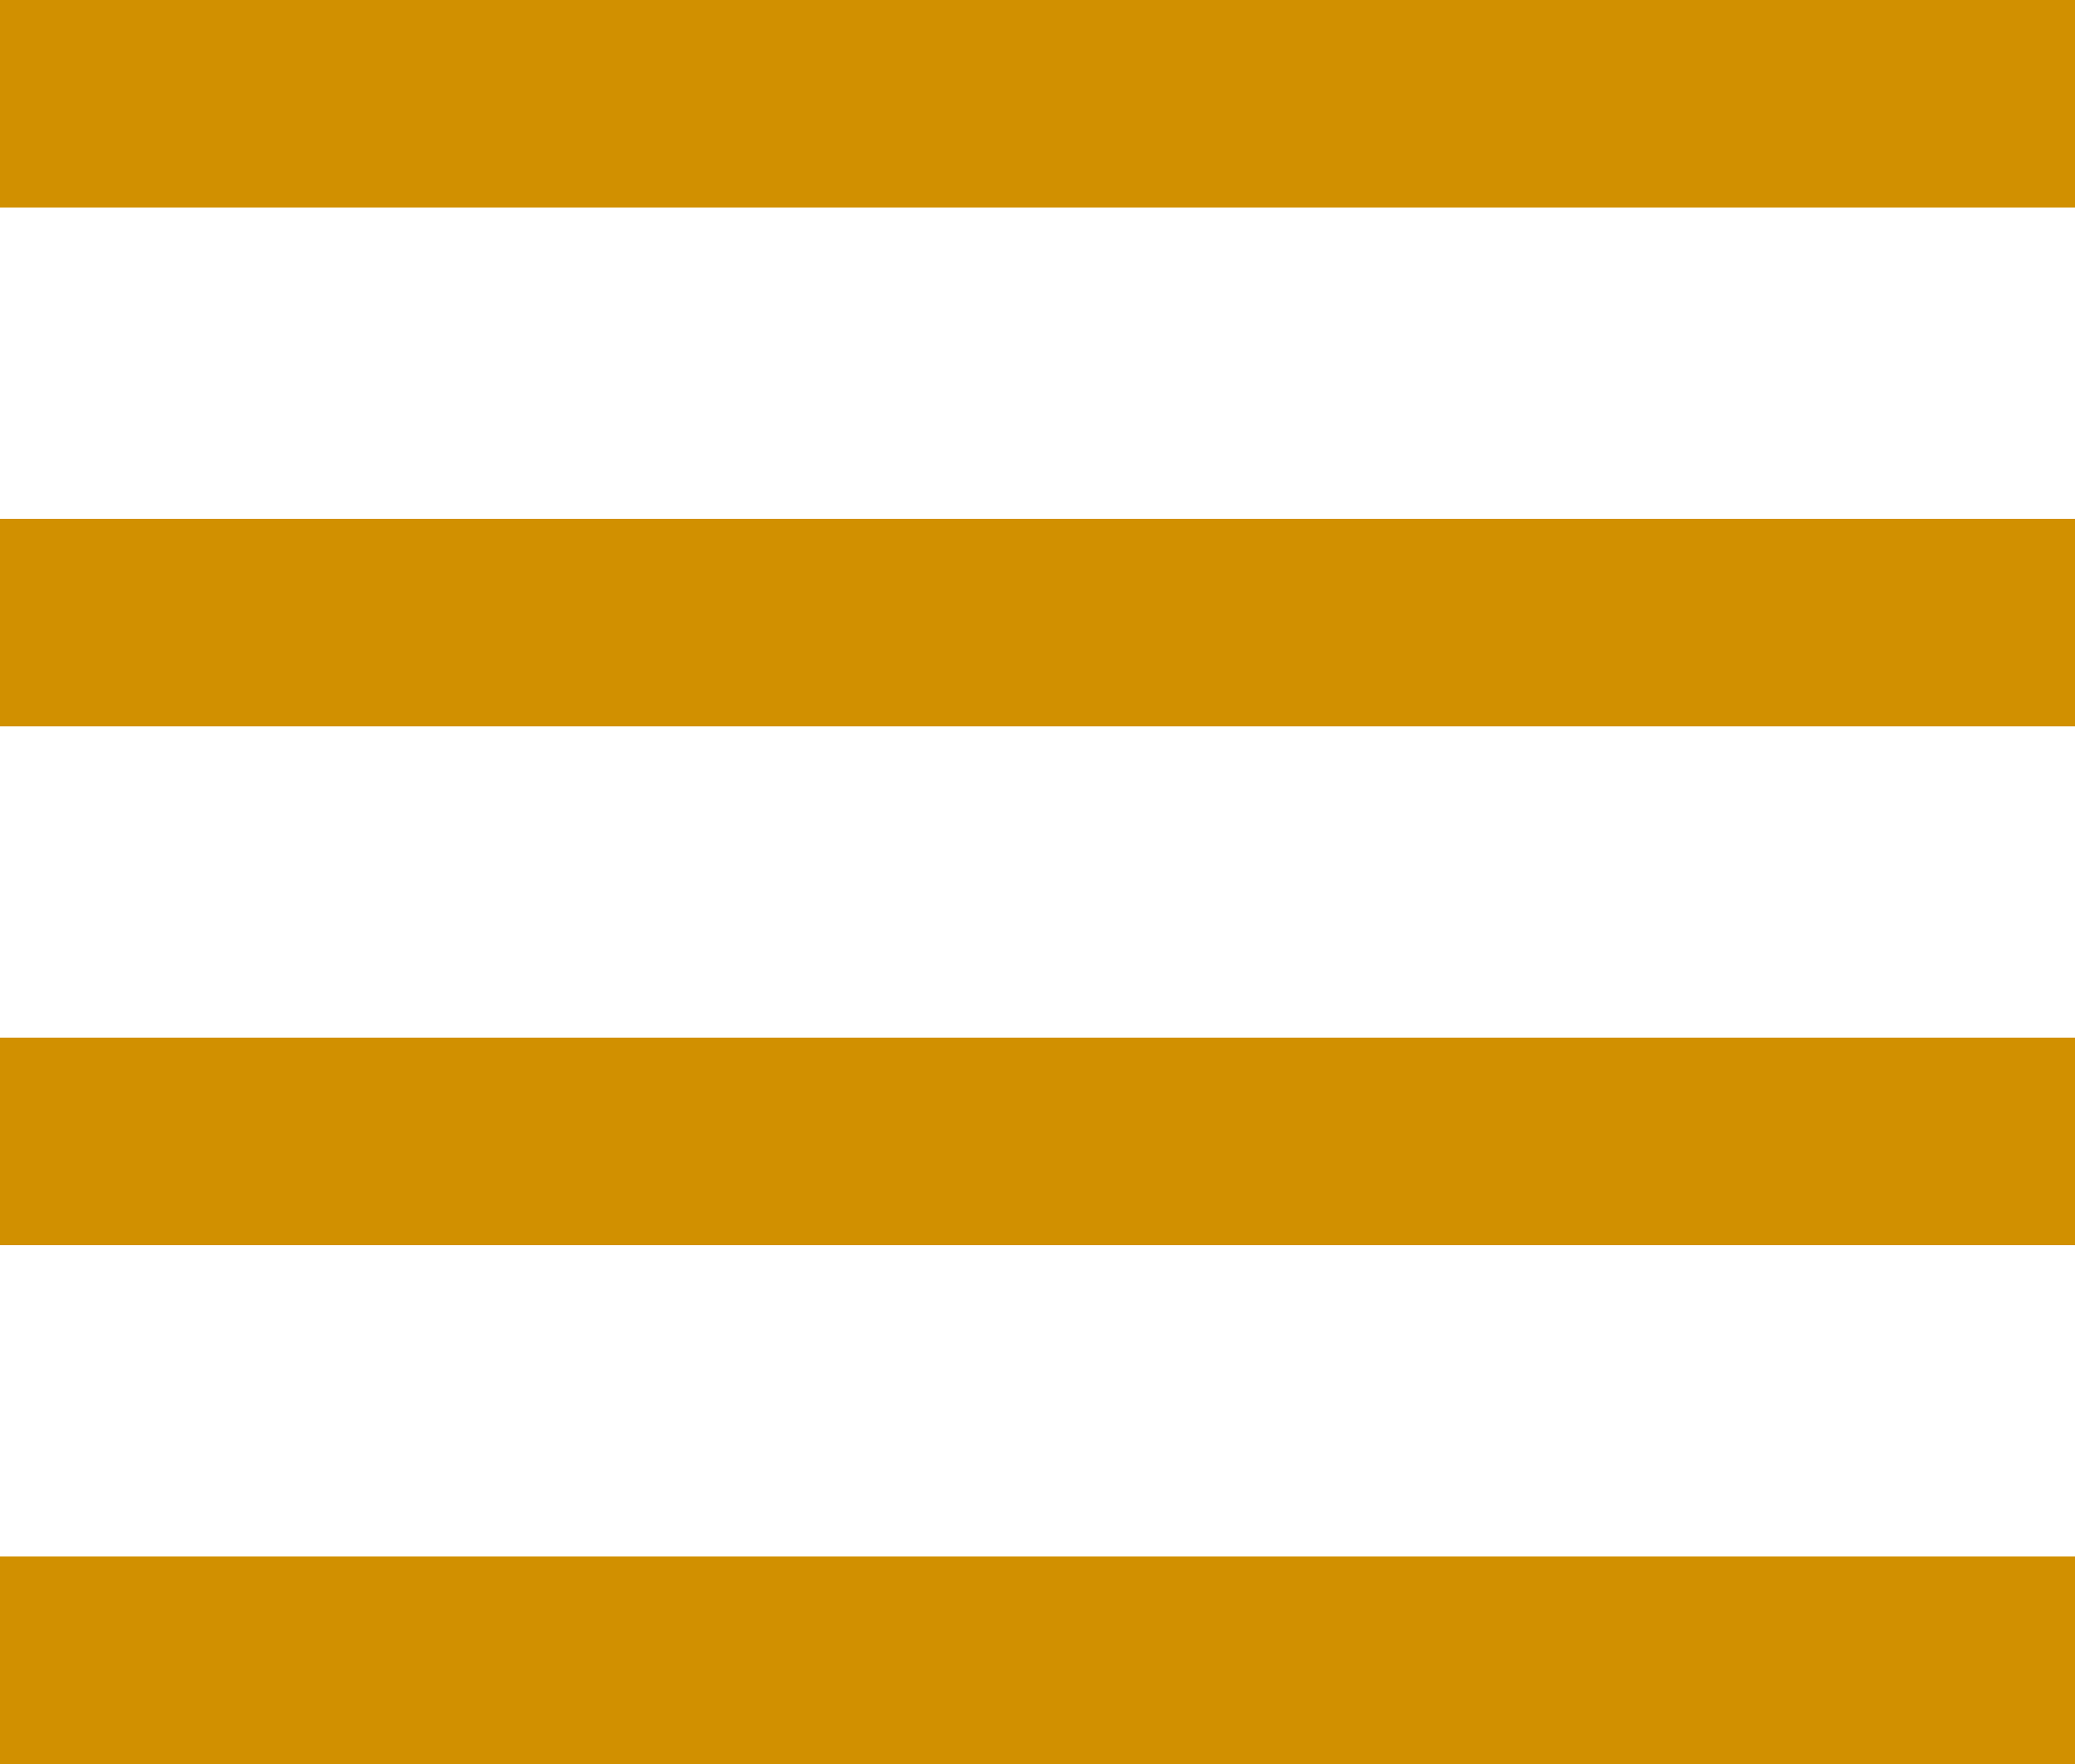
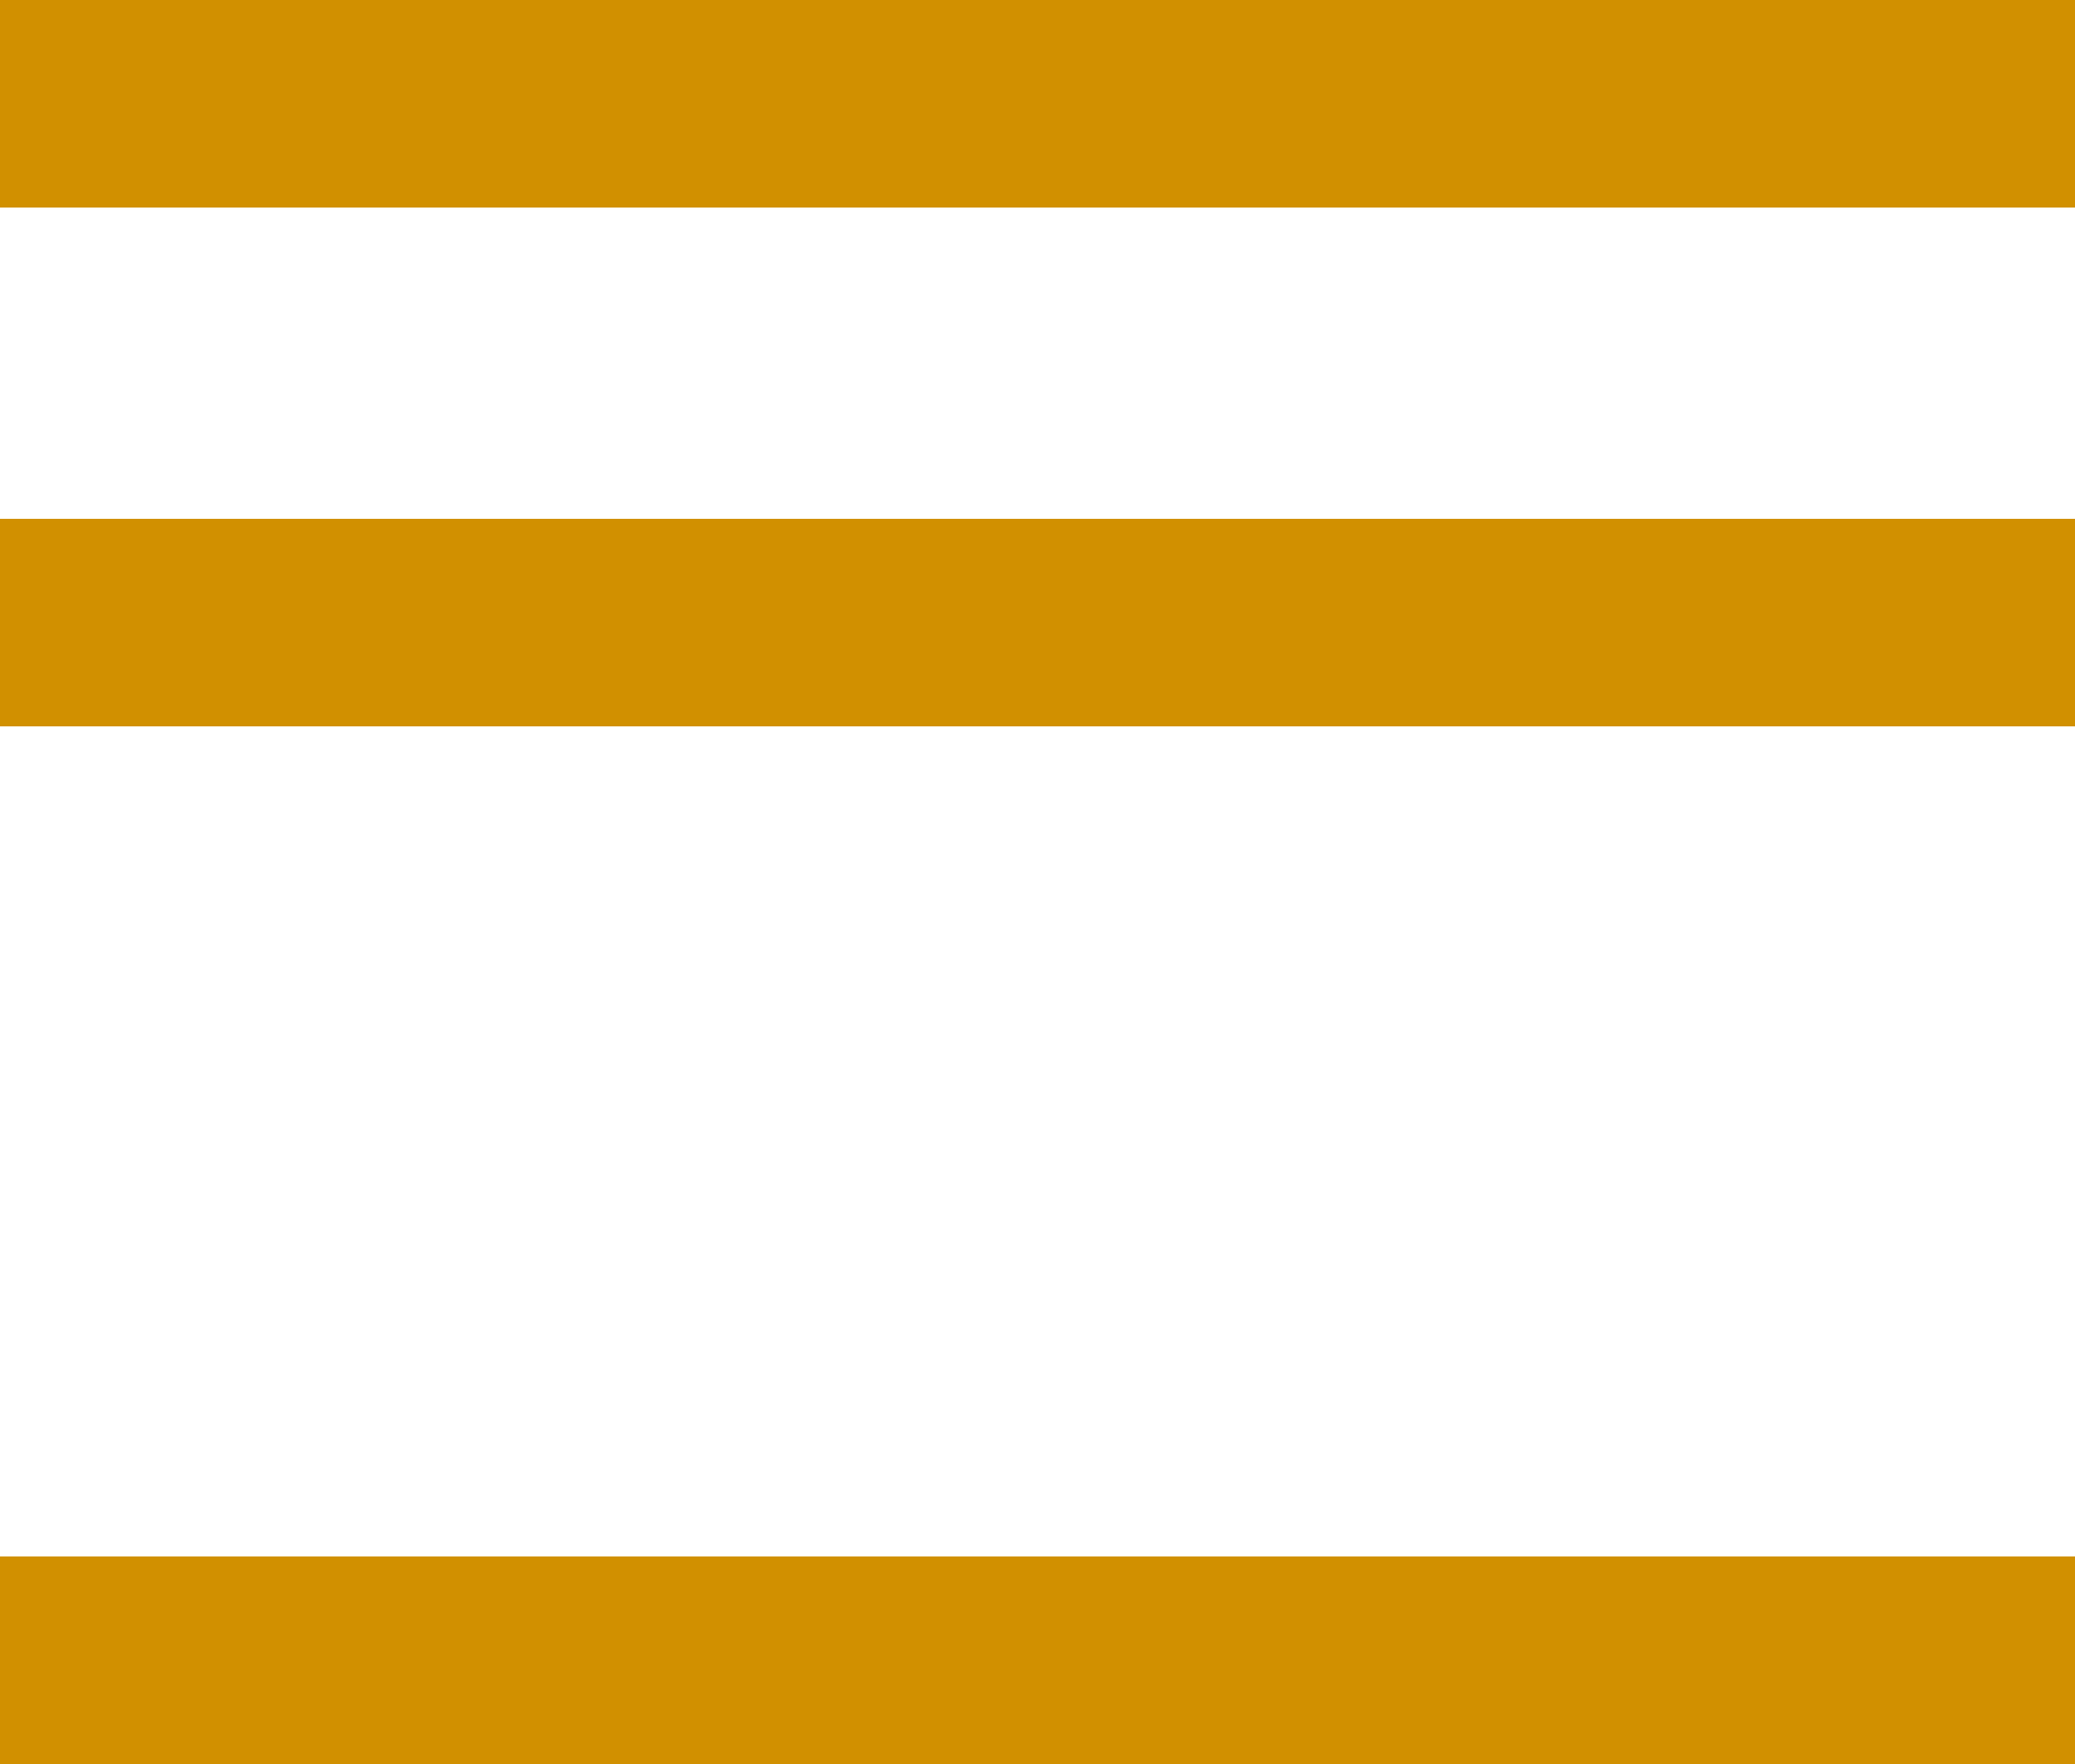
<svg xmlns="http://www.w3.org/2000/svg" width="40px" height="34px" viewBox="0 0 40 34" version="1.1">
  <g id="Homepage" stroke="none" stroke-width="1" fill="none" fill-rule="evenodd">
    <g id="Homepage-Moble-A" transform="translate(-411, -30)" fill="#D19000">
      <g id="mobile-nav" transform="translate(411, 30)">
        <rect id="Hero-Copy-28" x="0" y="0" width="40" height="4" />
        <rect id="Hero-Copy-29" x="0" y="10" width="40" height="4" />
-         <rect id="Hero-Copy-32" x="0" y="20" width="40" height="4" />
        <rect id="Hero-Copy-33" x="0" y="30" width="40" height="4" />
      </g>
    </g>
  </g>
</svg>